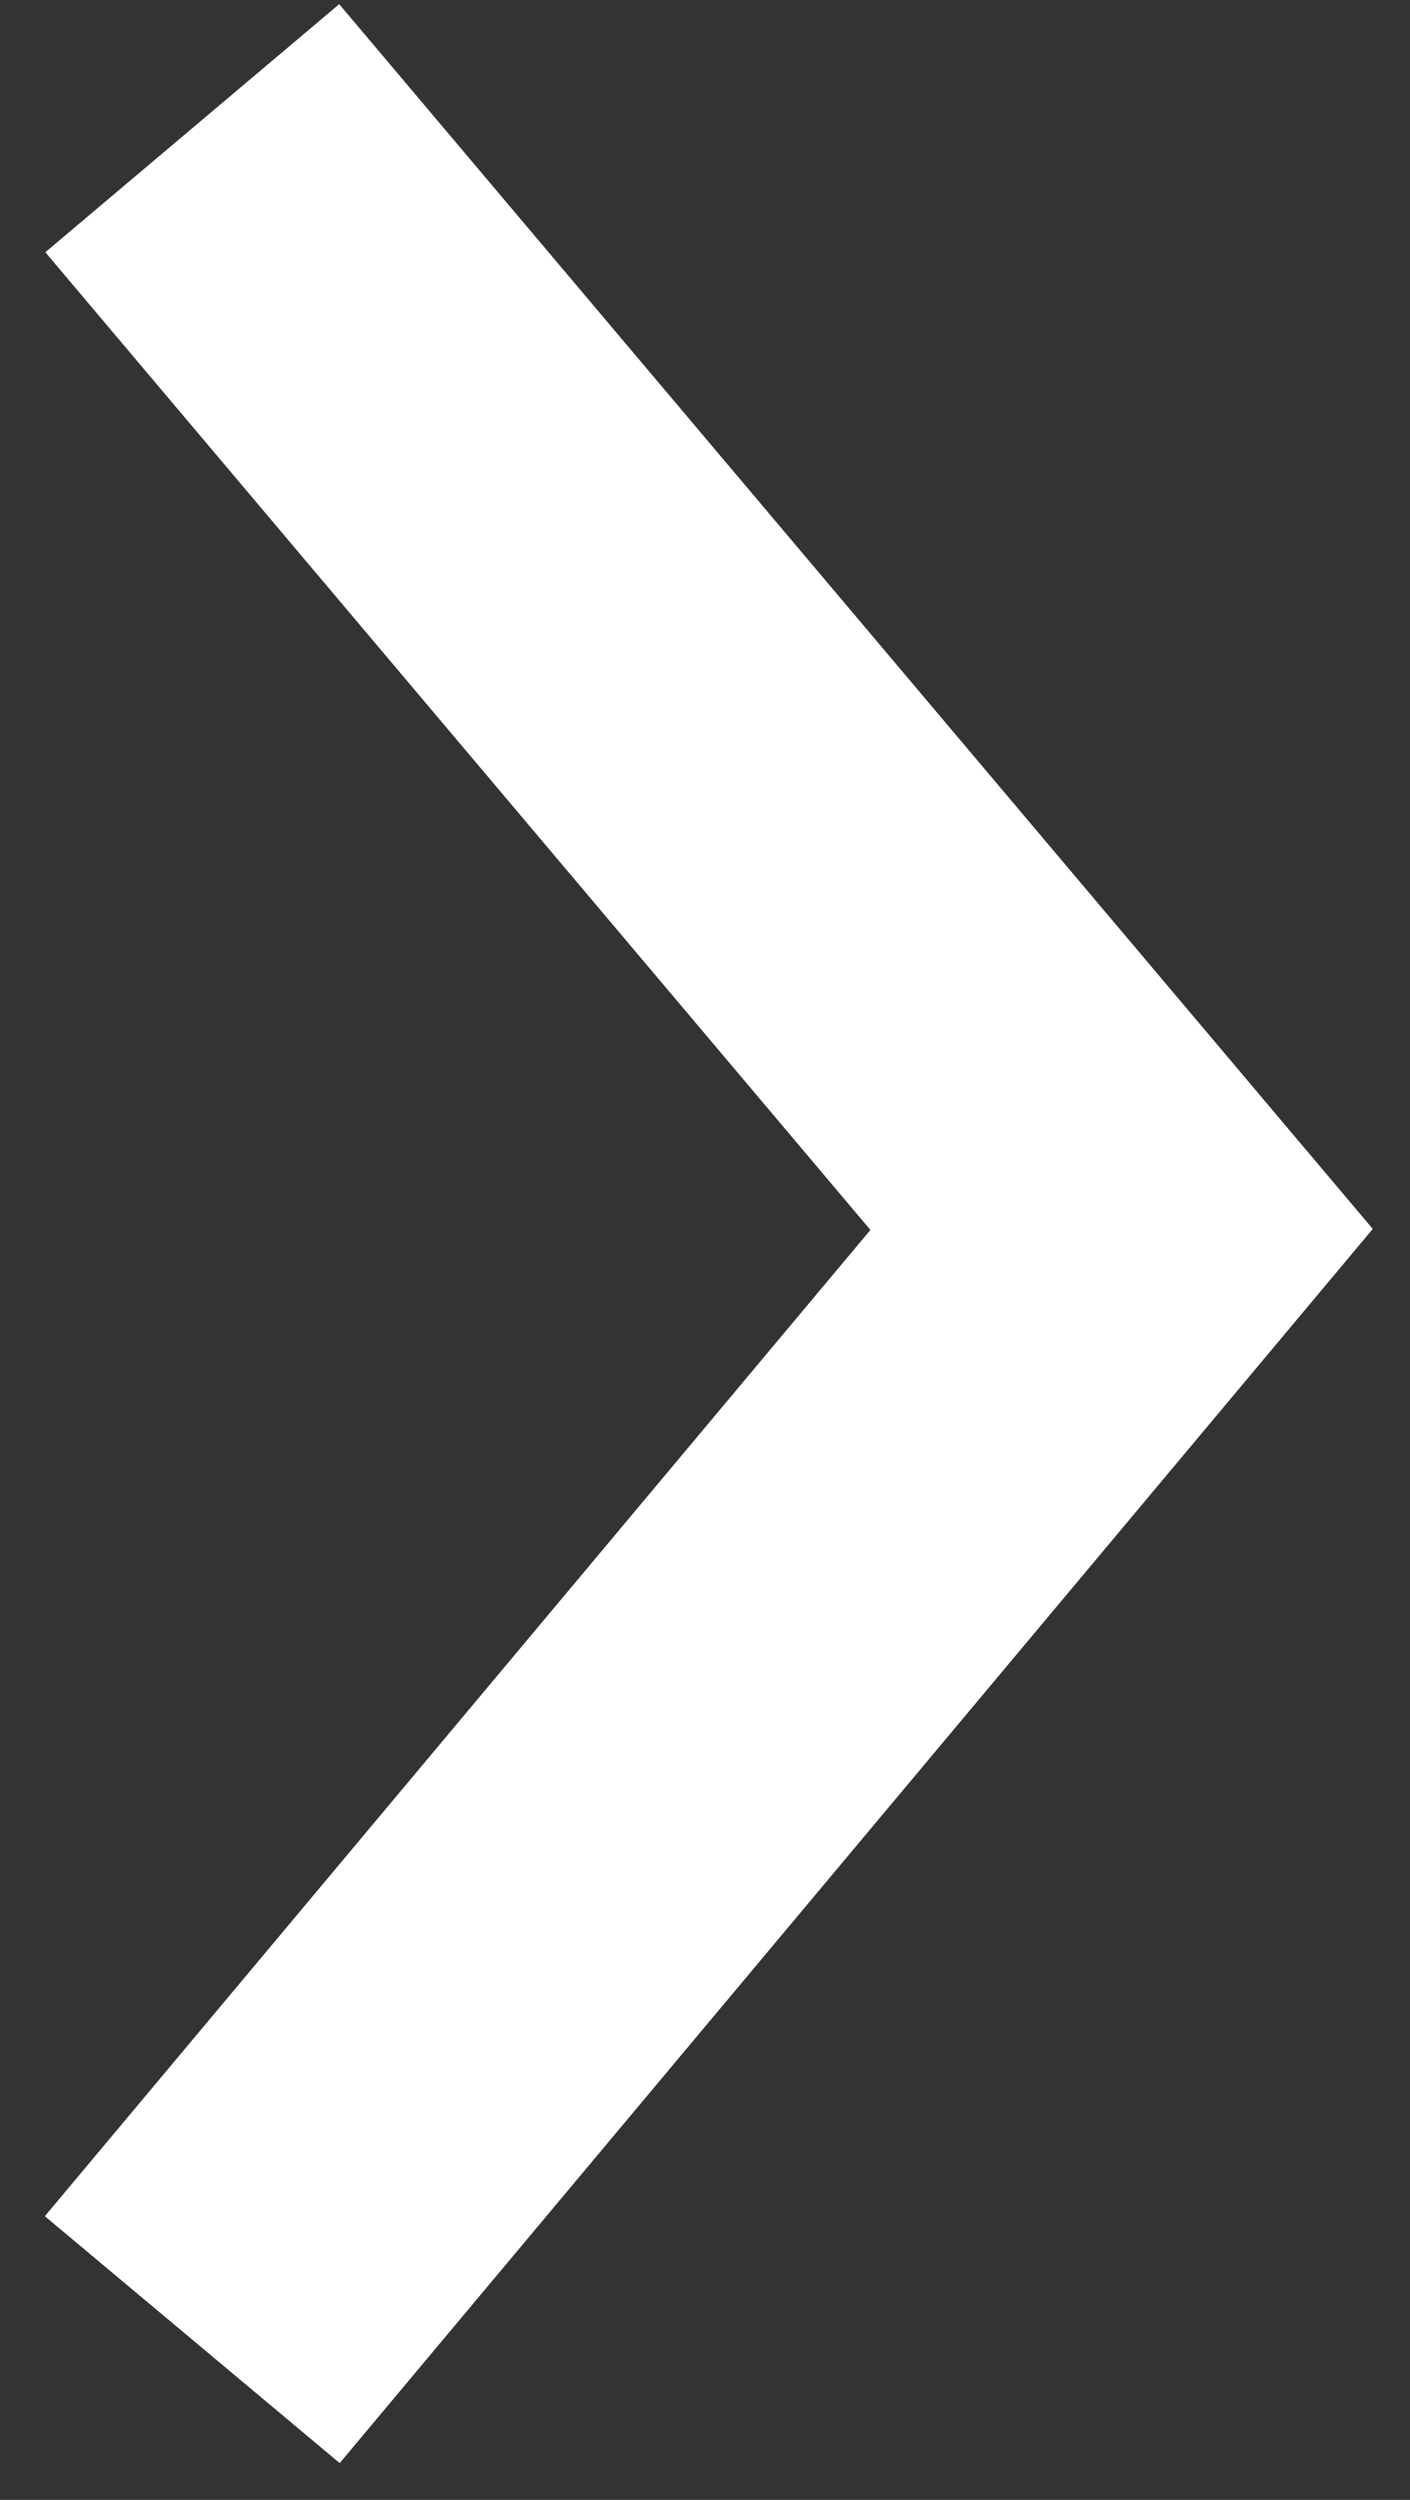
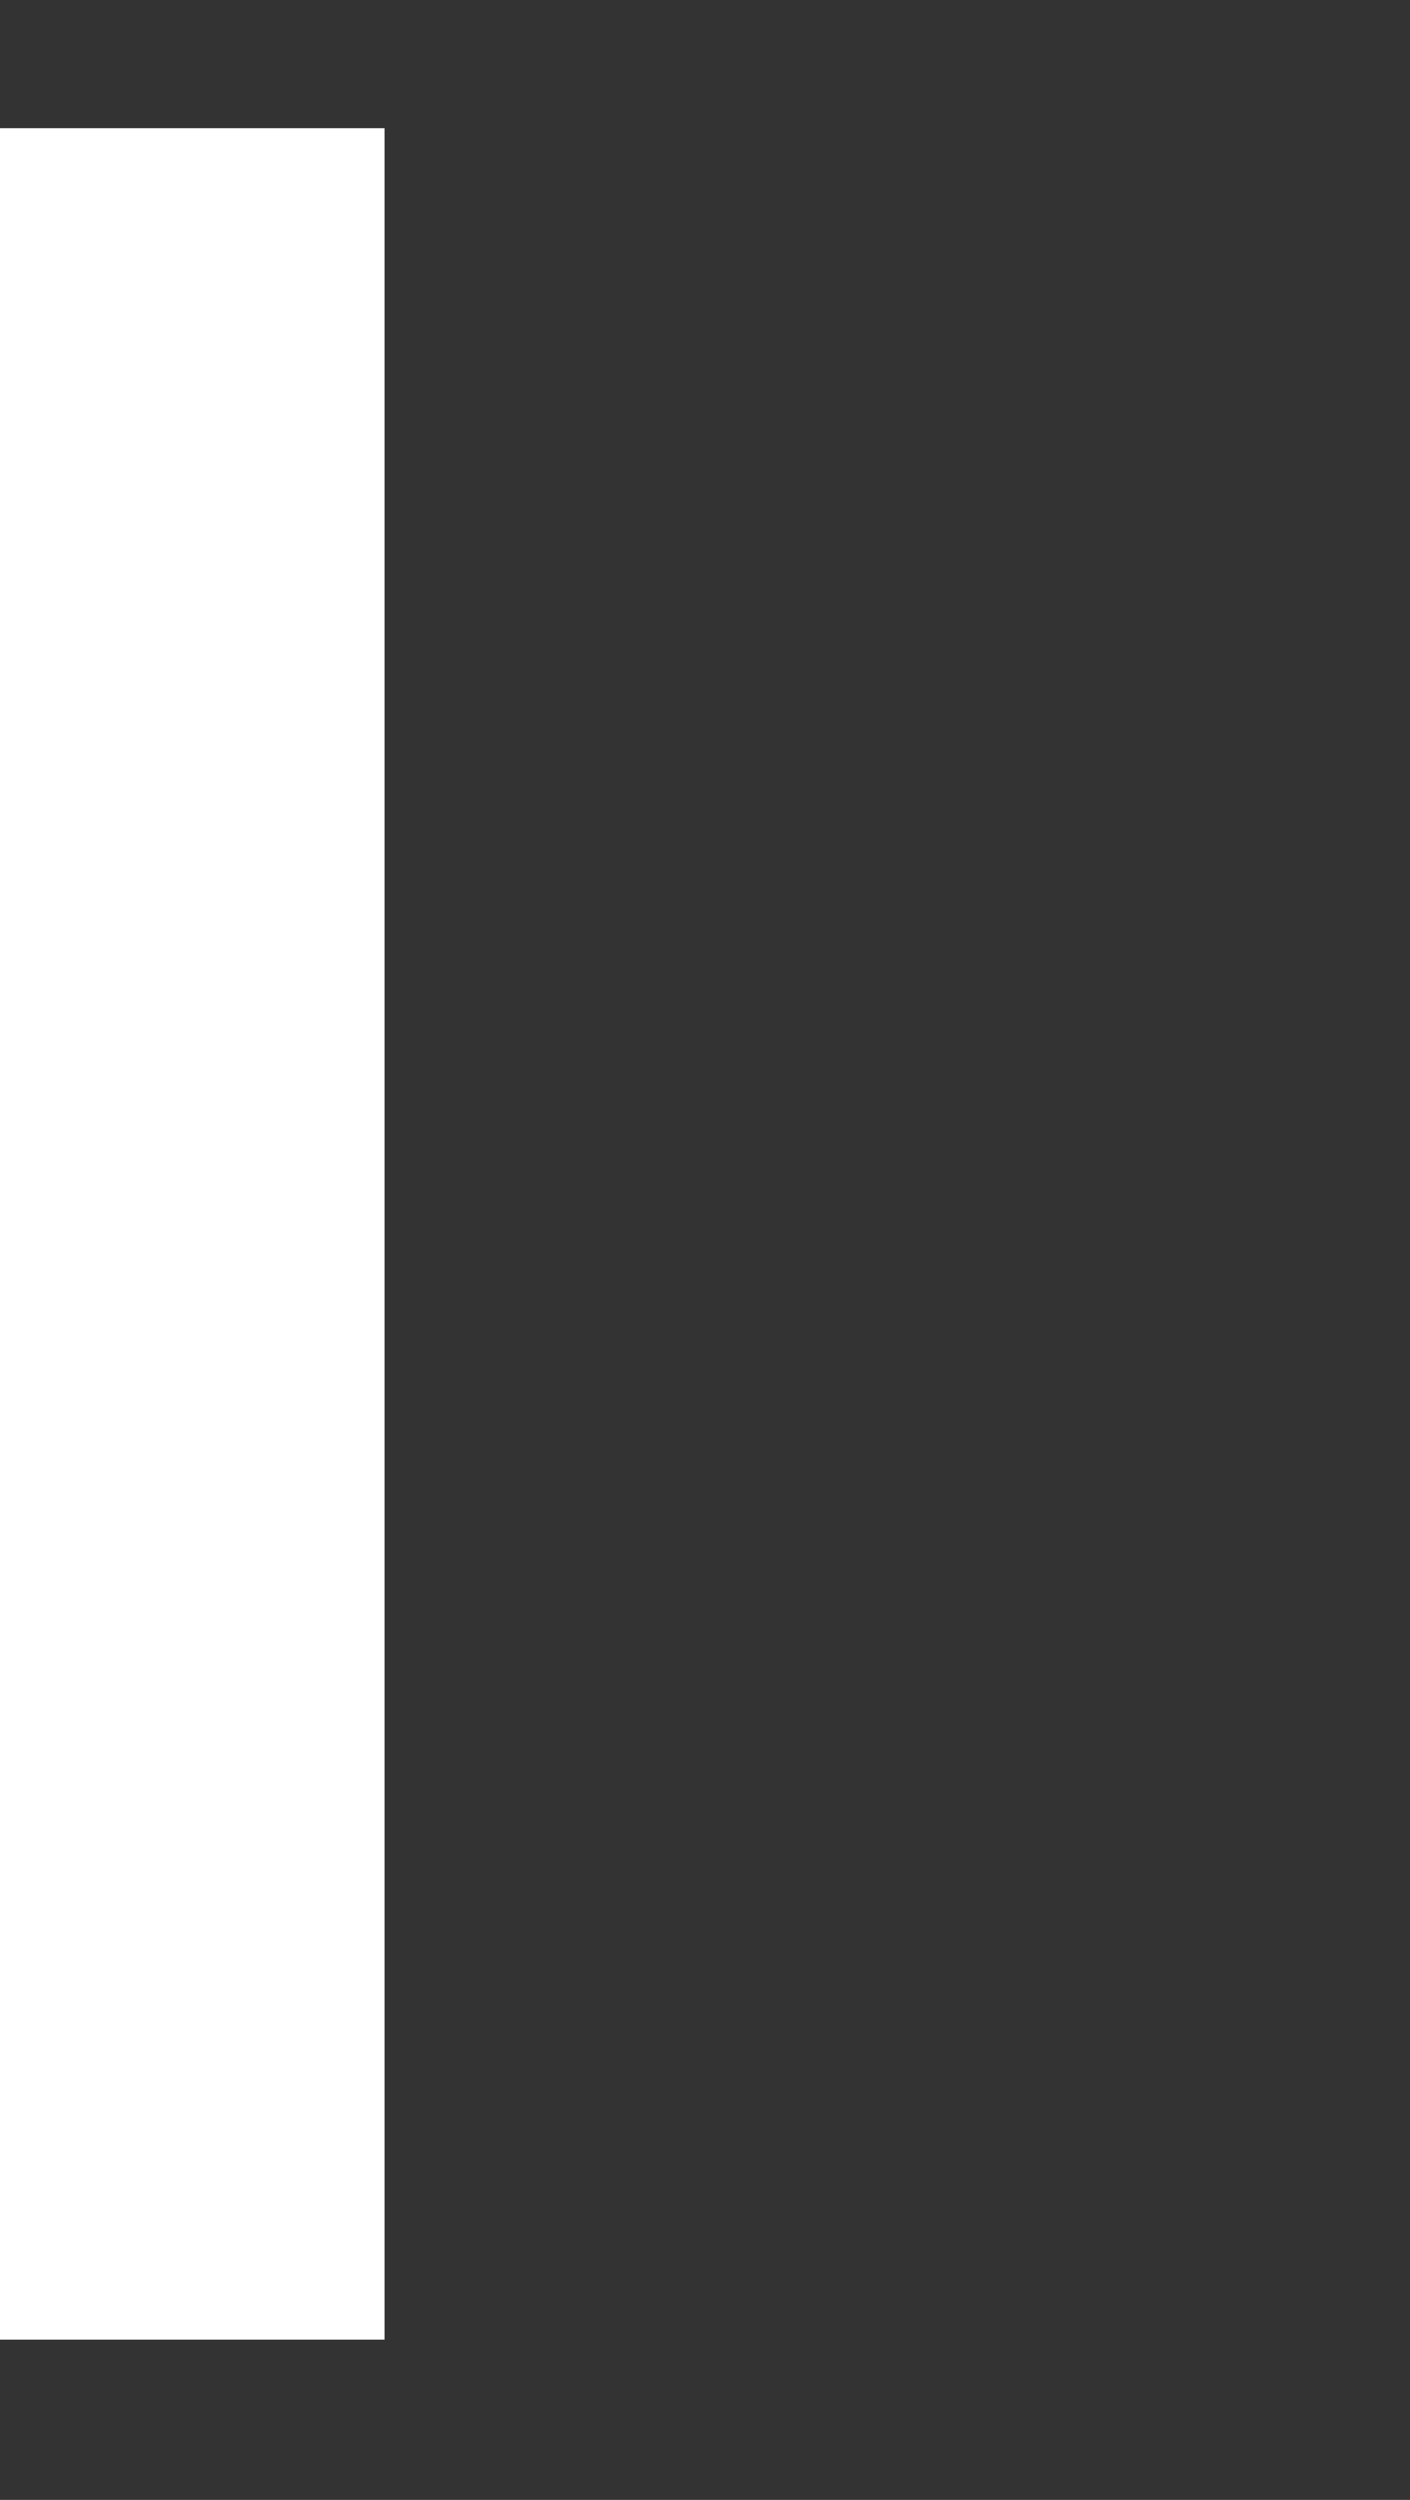
<svg xmlns="http://www.w3.org/2000/svg" fill="none" height="100%" overflow="visible" preserveAspectRatio="none" style="display: block;" viewBox="0 0 22 39" width="100%">
  <rect x="0" y="0" width="22" height="39" fill="#333333" stroke="none" />
-   <path d="M3 2L17.5 19.18L3 36.5" id="Vector 16" stroke="white" stroke-width="6" />
+   <path d="M3 2L3 36.5" id="Vector 16" stroke="white" stroke-width="6" />
</svg>